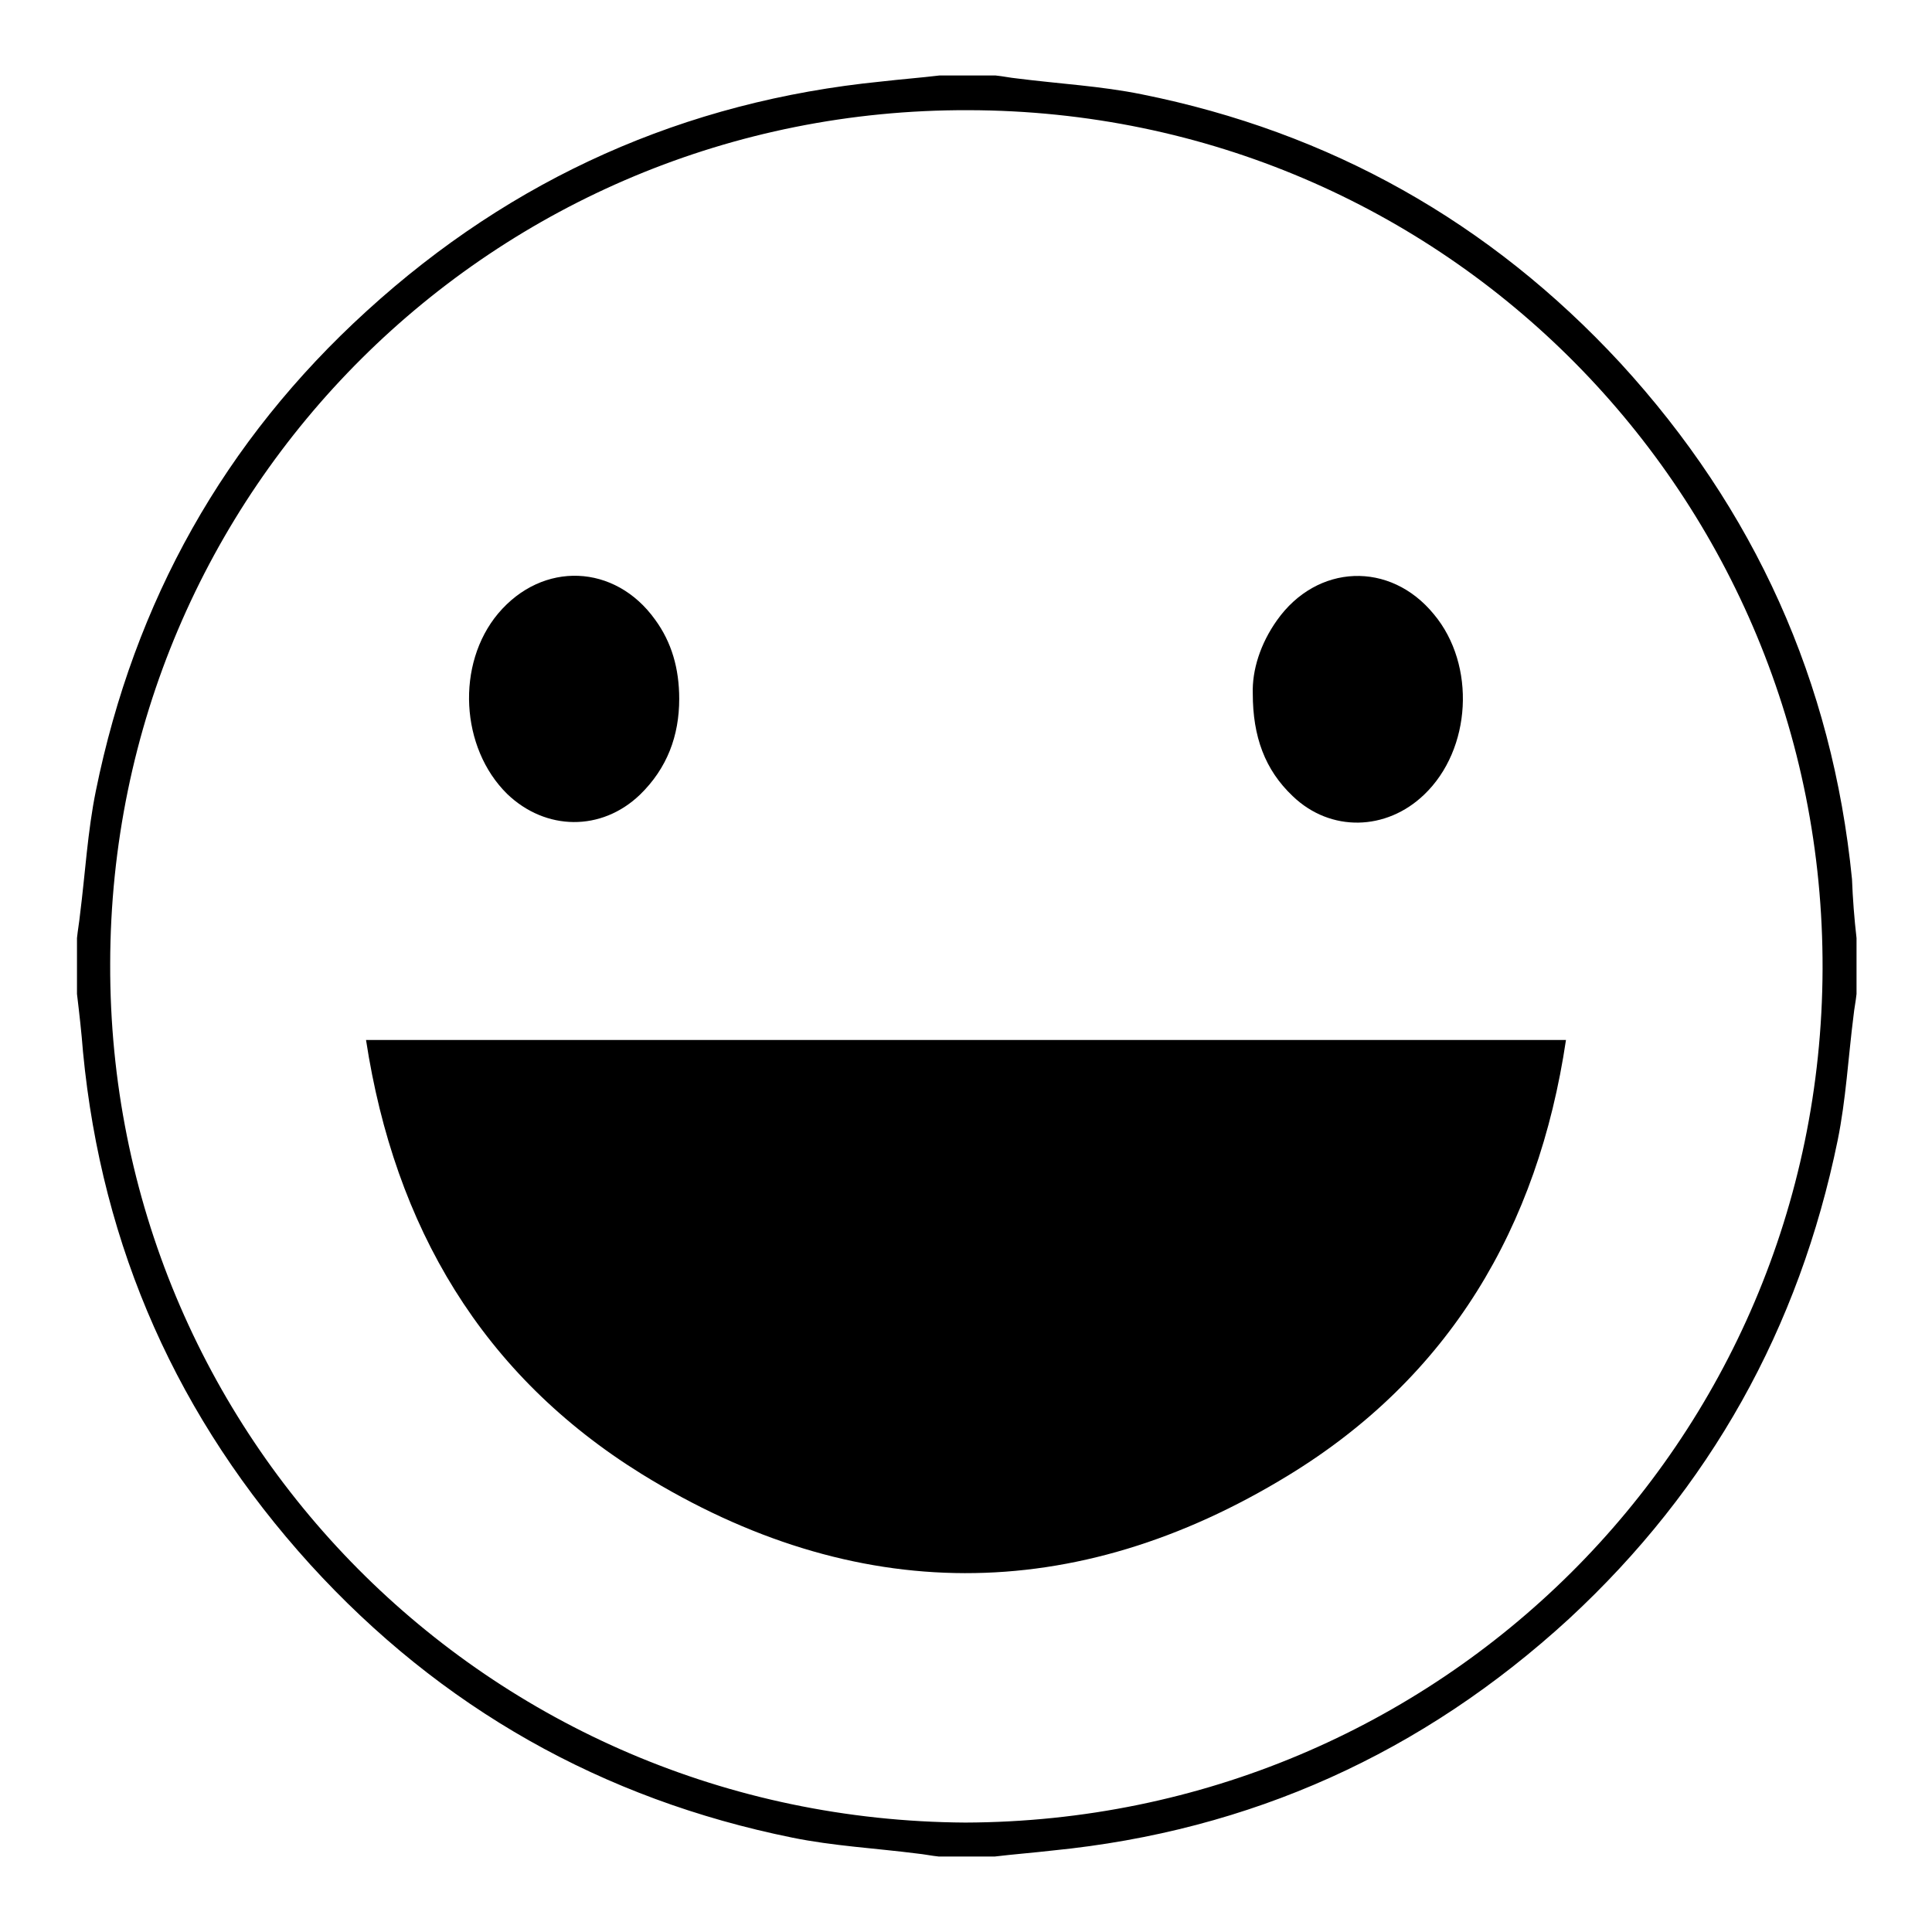
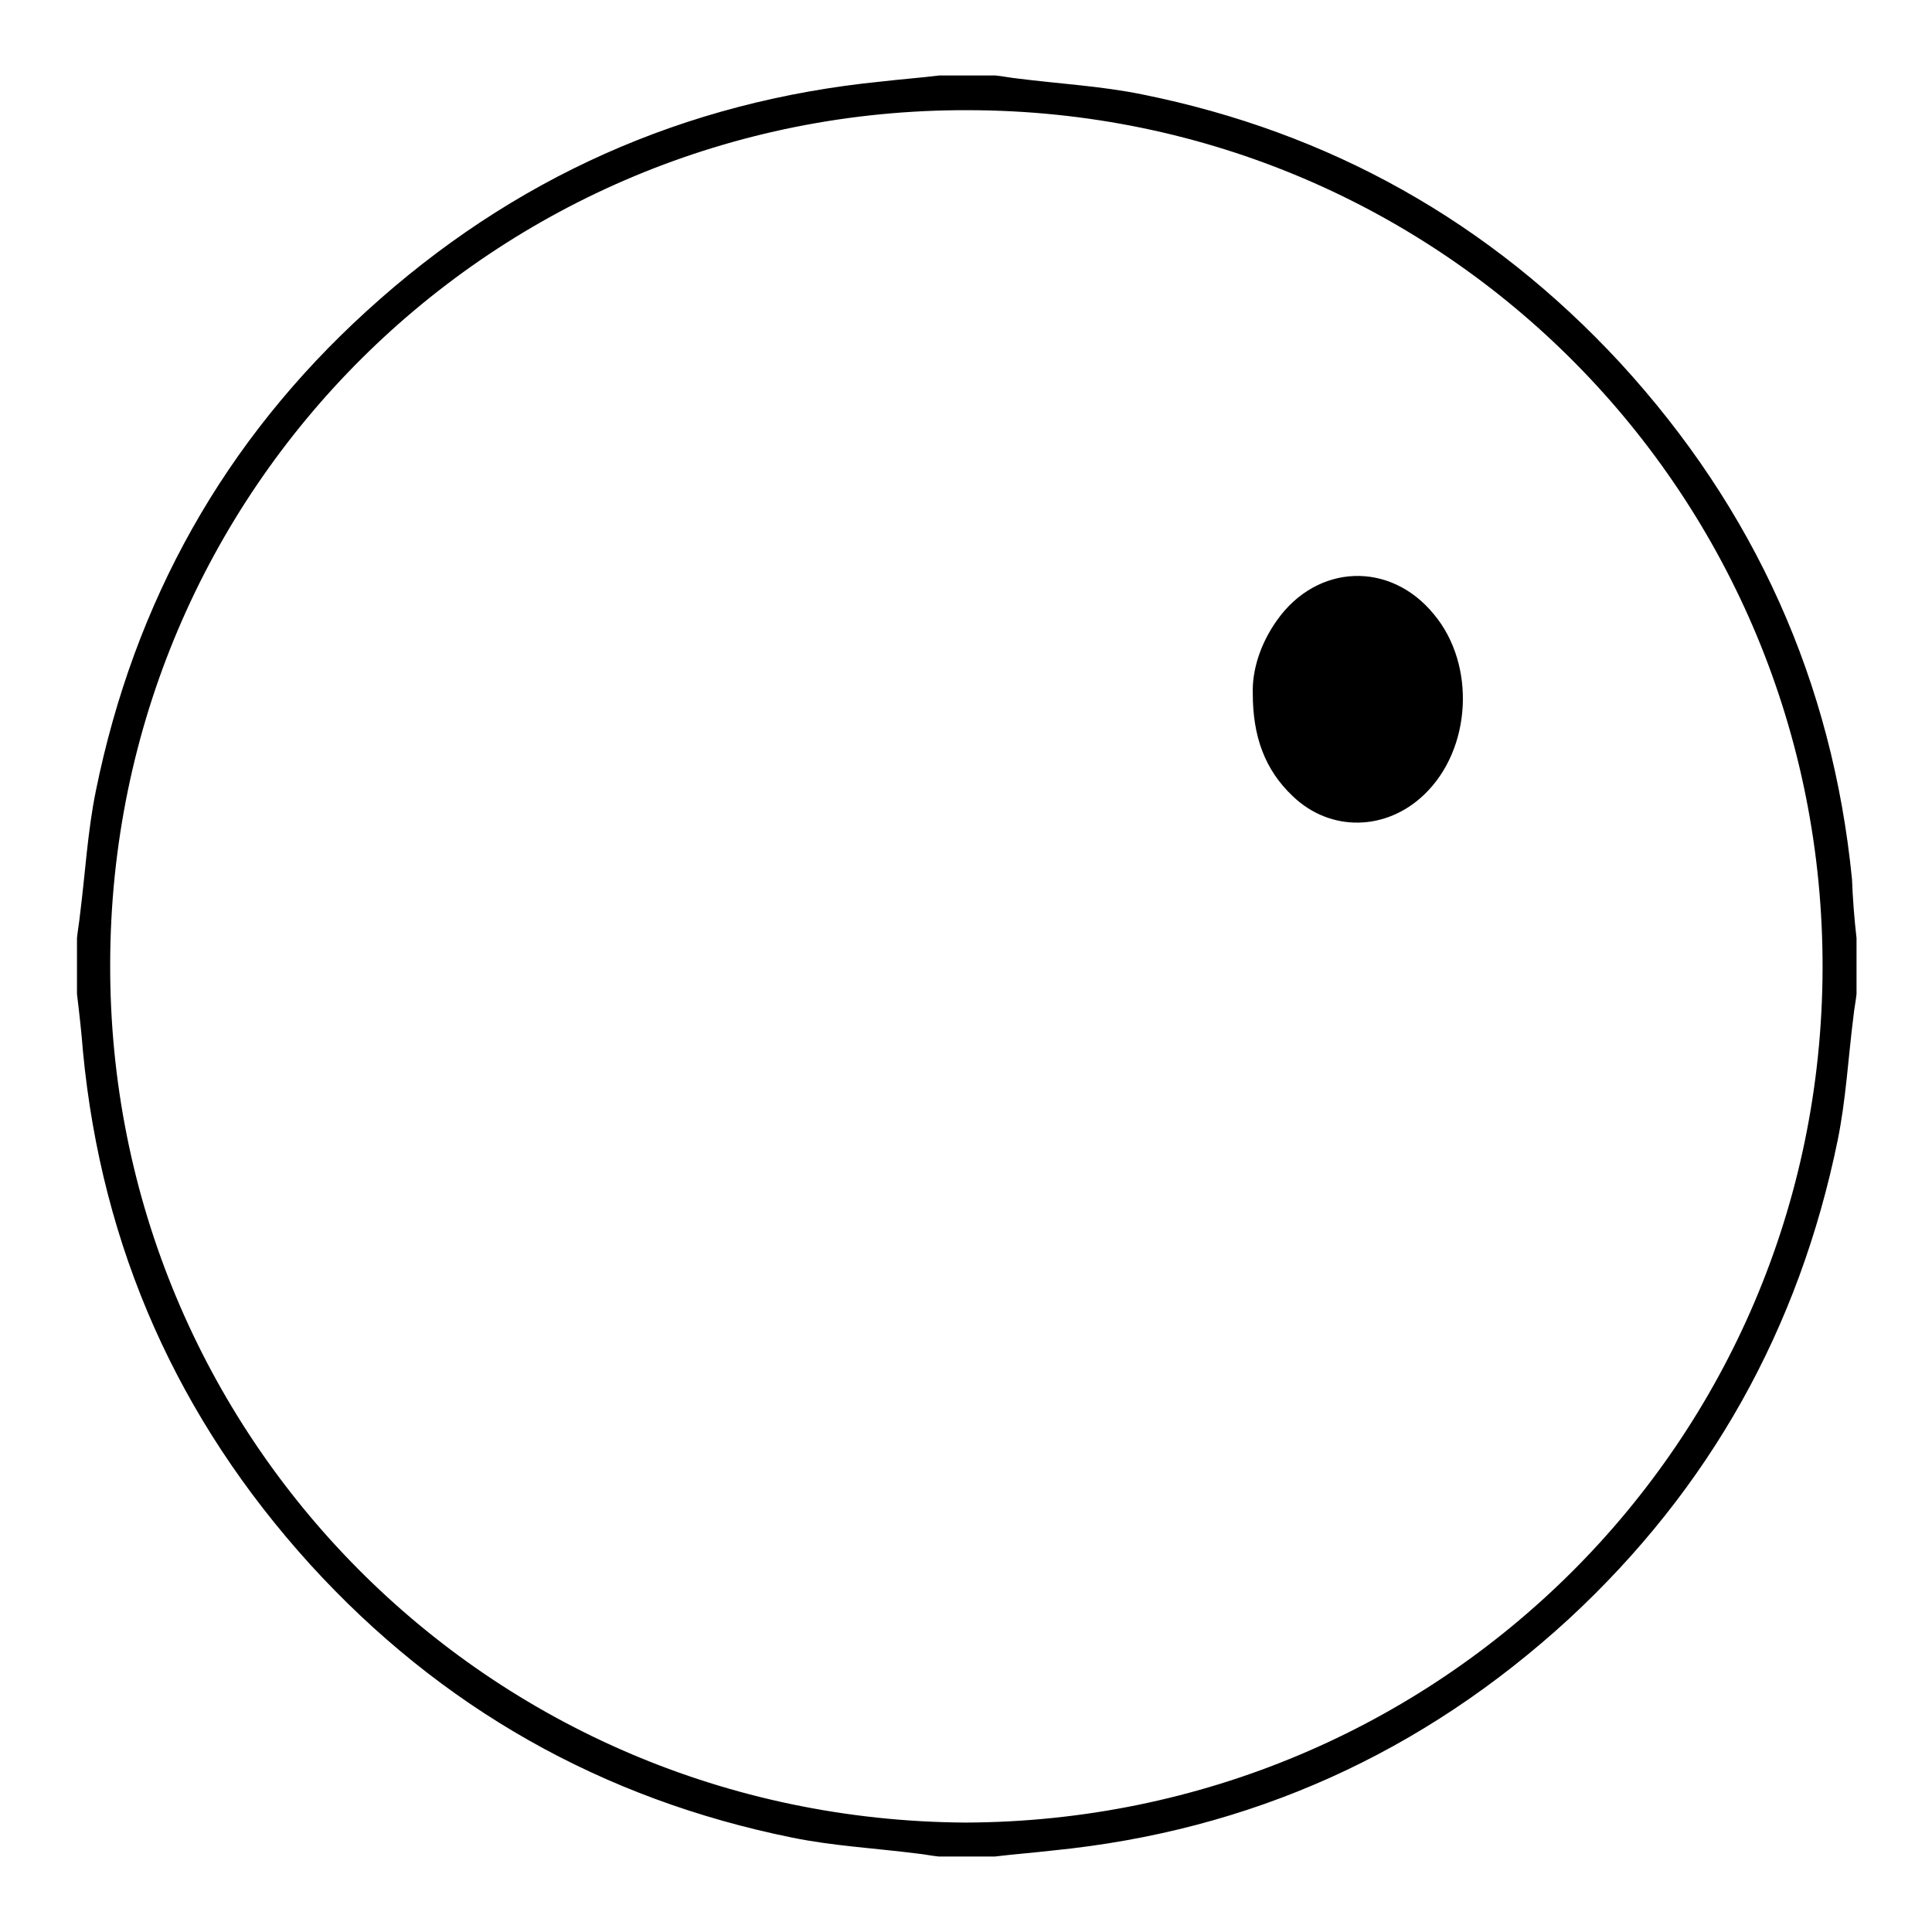
<svg xmlns="http://www.w3.org/2000/svg" version="1.1" x="0px" y="0px" viewBox="0 0 256 256" enable-background="new 0 0 256 256" xml:space="preserve">
  <g>
    <g>
      <path fill="#000000" d="M246,124.3c0,2.5,0,5,0,7.4c-0.1,1-0.3,1.9-0.4,2.9c-0.7,5.5-1,11.1-2.1,16.5c-5.1,24.9-16.9,46.1-35.6,63.4c-19.4,17.8-42.2,28.1-68.4,30.7c-2.6,0.3-5.2,0.5-7.7,0.8c-2.5,0-5,0-7.4,0c-1-0.1-1.9-0.3-2.9-0.4c-5.5-0.7-11.1-1-16.5-2.1c-25.2-5.1-46.6-17.2-63.9-36.2c-17.5-19.3-27.6-41.9-30.1-67.9c-0.2-2.6-0.5-5.2-0.8-7.7c0-2.5,0-5,0-7.4c0.1-1,0.3-2.1,0.4-3.1c0.7-5.5,1-11,2.1-16.4c5.1-25.1,17-46.4,35.9-63.6c19.3-17.6,42.1-27.8,68.2-30.4c2.6-0.3,5.2-0.5,7.7-0.8c2.5,0,5,0,7.4,0c1,0.1,1.9,0.3,2.9,0.4c5.5,0.7,11.1,1,16.5,2.1c24.9,5,46.1,16.9,63.4,35.6c17.8,19.4,28.1,42.2,30.7,68.4C245.5,119.1,245.7,121.7,246,124.3z M127.9,241.5c62.8-0.2,113.4-50.4,113.6-113.1c0.2-62.5-49.9-113.7-113.2-113.8C65.5,14.4,14.7,64.8,14.6,127.7C14.4,190.2,64.6,241.1,127.9,241.5z" />
-       <path fill="#000000" d="M207.5,137.8c-3.7,24.9-15.5,44.7-36.8,57.7c-28.3,17.3-57.4,17.3-85.7-0.2c-21.1-13.1-32.7-32.7-36.5-57.5C101.7,137.8,154.4,137.8,207.5,137.8z" />
      <path fill="#000000" d="M166,91.9c-0.1-3.1,1-6.6,3.2-9.7c5.3-7.5,15-7.9,20.8-0.8c5.6,6.7,5,17.9-1.3,23.9c-5,4.8-12.4,5-17.4,0.2C167.6,102,166,97.6,166,91.9z" />
-       <path fill="#000000" d="M90,92.6c0,4.9-1.6,9.2-5.2,12.7c-5.1,4.9-12.5,4.8-17.6-0.1C61,99.1,60.4,88,66,81.3c5.9-7,15.5-6.6,20.8,0.8C89,85.1,90,88.6,90,92.6z" />
    </g>
  </g>
</svg>